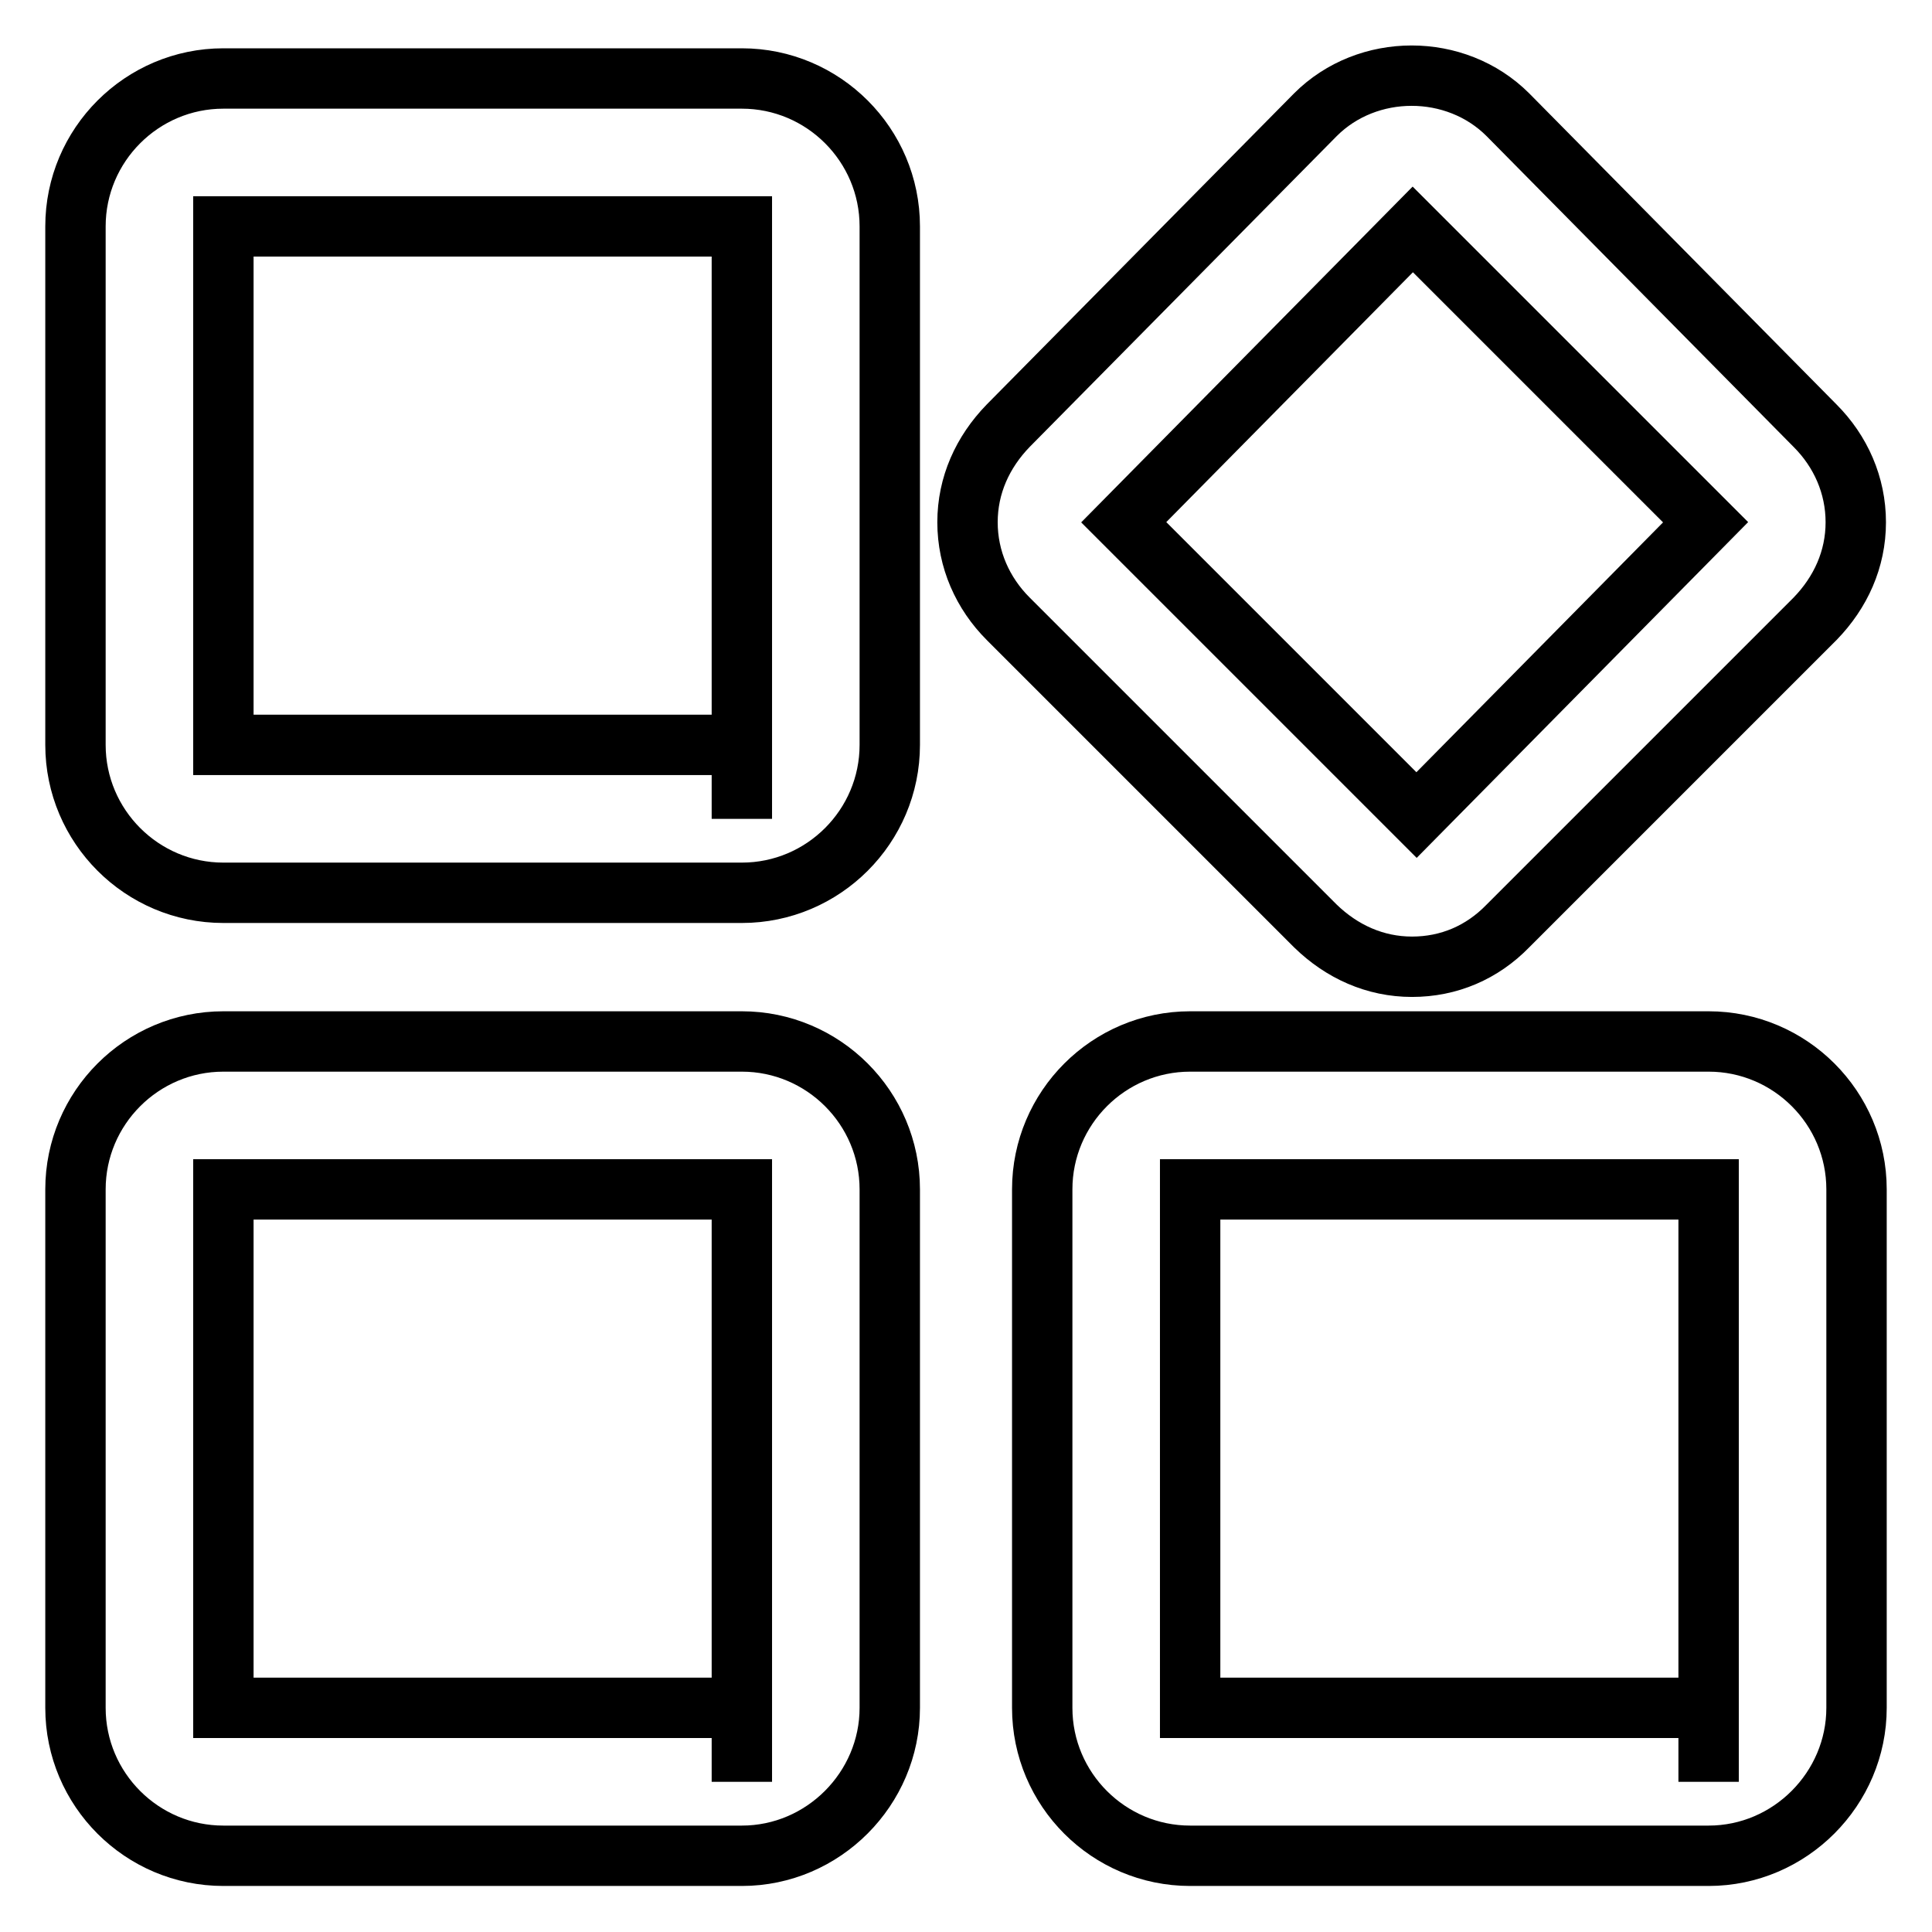
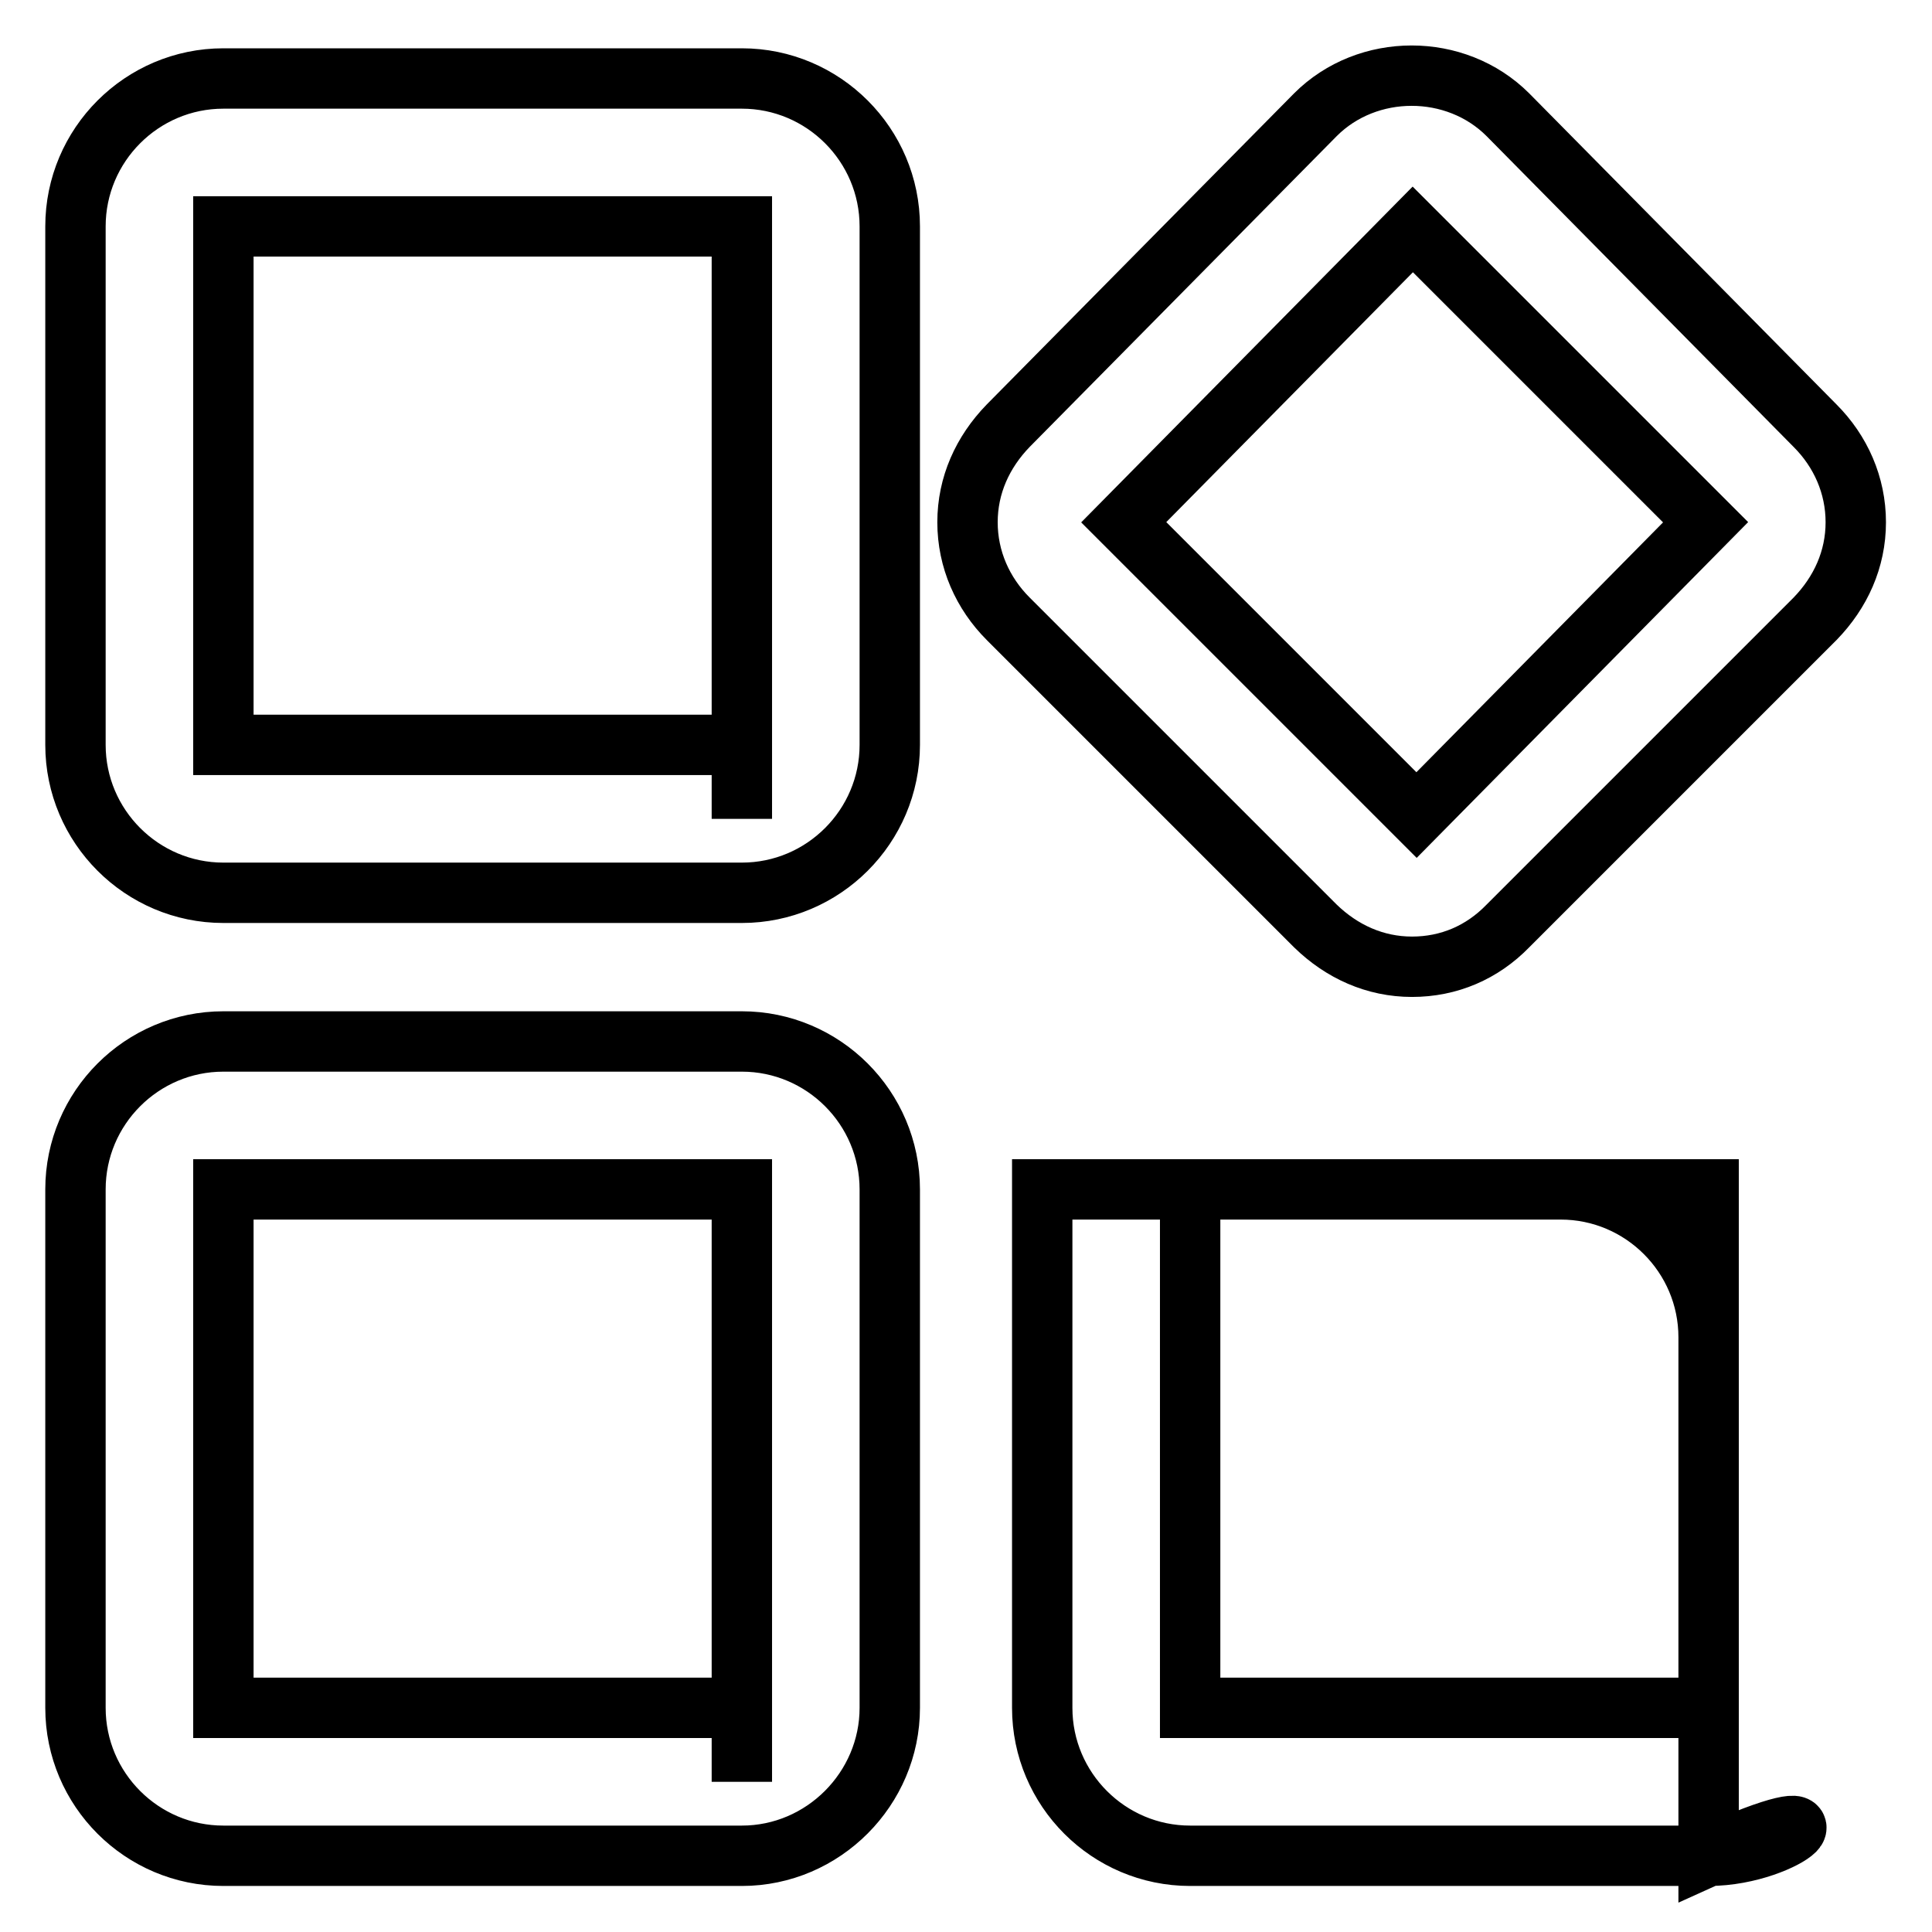
<svg xmlns="http://www.w3.org/2000/svg" version="1.1" x="0px" y="0px" viewBox="0 0 256 256" enable-background="new 0 0 256 256" xml:space="preserve">
  <g>
-     <path stroke-width="8" fill-opacity="0" stroke="#000000" d="M98.3,118.3H29.6c-10.8,0-19.6-8.8-19.6-19.6V30c0-10.8,8.8-19.6,19.6-19.6h68.7c10.8,0,19.6,8.8,19.6,19.6 v68.7C117.9,109.5,109.1,118.3,98.3,118.3z M98.3,98.7v9.8V98.7z M29.6,30v68.7h68.7V30H29.6z M187.1,128.1c-4.9,0-9.3-2-12.8-5.4 L133.6,82c-3.4-3.4-5.4-7.9-5.4-12.8s2-9.3,5.4-12.8l40.7-41.2c6.9-6.9,18.6-6.9,25.5,0l40.7,41.2c3.4,3.4,5.4,7.9,5.4,12.8 s-2,9.3-5.4,12.8l-40.7,40.7C196.4,126.2,192,128.1,187.1,128.1L187.1,128.1z M148.9,69.2l38.8,38.8l38.3-38.8l-38.8-38.8 L148.9,69.2z M98.3,245.9H29.6c-10.8,0-19.6-8.8-19.6-19.6v-68.7c0-10.8,8.8-19.6,19.6-19.6h68.7c10.8,0,19.6,8.8,19.6,19.6v68.7 C117.9,237,109.1,245.9,98.3,245.9z M98.3,226.3v9.8V226.3z M29.6,157.6v68.7h68.7v-68.7H29.6z M226.4,245.9h-68.7 c-10.8,0-19.6-8.8-19.6-19.6v-68.7c0-10.8,8.8-19.6,19.6-19.6h68.7c10.8,0,19.6,8.8,19.6,19.6v68.7 C246,237,237.2,245.9,226.4,245.9z M226.4,226.3v9.8V226.3z M157.7,157.6v68.7h68.7v-68.7H157.7z" />
+     <path stroke-width="8" fill-opacity="0" stroke="#000000" d="M98.3,118.3H29.6c-10.8,0-19.6-8.8-19.6-19.6V30c0-10.8,8.8-19.6,19.6-19.6h68.7c10.8,0,19.6,8.8,19.6,19.6 v68.7C117.9,109.5,109.1,118.3,98.3,118.3z M98.3,98.7v9.8V98.7z M29.6,30v68.7h68.7V30H29.6z M187.1,128.1c-4.9,0-9.3-2-12.8-5.4 L133.6,82c-3.4-3.4-5.4-7.9-5.4-12.8s2-9.3,5.4-12.8l40.7-41.2c6.9-6.9,18.6-6.9,25.5,0l40.7,41.2c3.4,3.4,5.4,7.9,5.4,12.8 s-2,9.3-5.4,12.8l-40.7,40.7C196.4,126.2,192,128.1,187.1,128.1L187.1,128.1z M148.9,69.2l38.8,38.8l38.3-38.8l-38.8-38.8 L148.9,69.2z M98.3,245.9H29.6c-10.8,0-19.6-8.8-19.6-19.6v-68.7c0-10.8,8.8-19.6,19.6-19.6h68.7c10.8,0,19.6,8.8,19.6,19.6v68.7 C117.9,237,109.1,245.9,98.3,245.9z M98.3,226.3v9.8V226.3z M29.6,157.6v68.7h68.7v-68.7H29.6z M226.4,245.9h-68.7 c-10.8,0-19.6-8.8-19.6-19.6v-68.7h68.7c10.8,0,19.6,8.8,19.6,19.6v68.7 C246,237,237.2,245.9,226.4,245.9z M226.4,226.3v9.8V226.3z M157.7,157.6v68.7h68.7v-68.7H157.7z" />
  </g>
</svg>